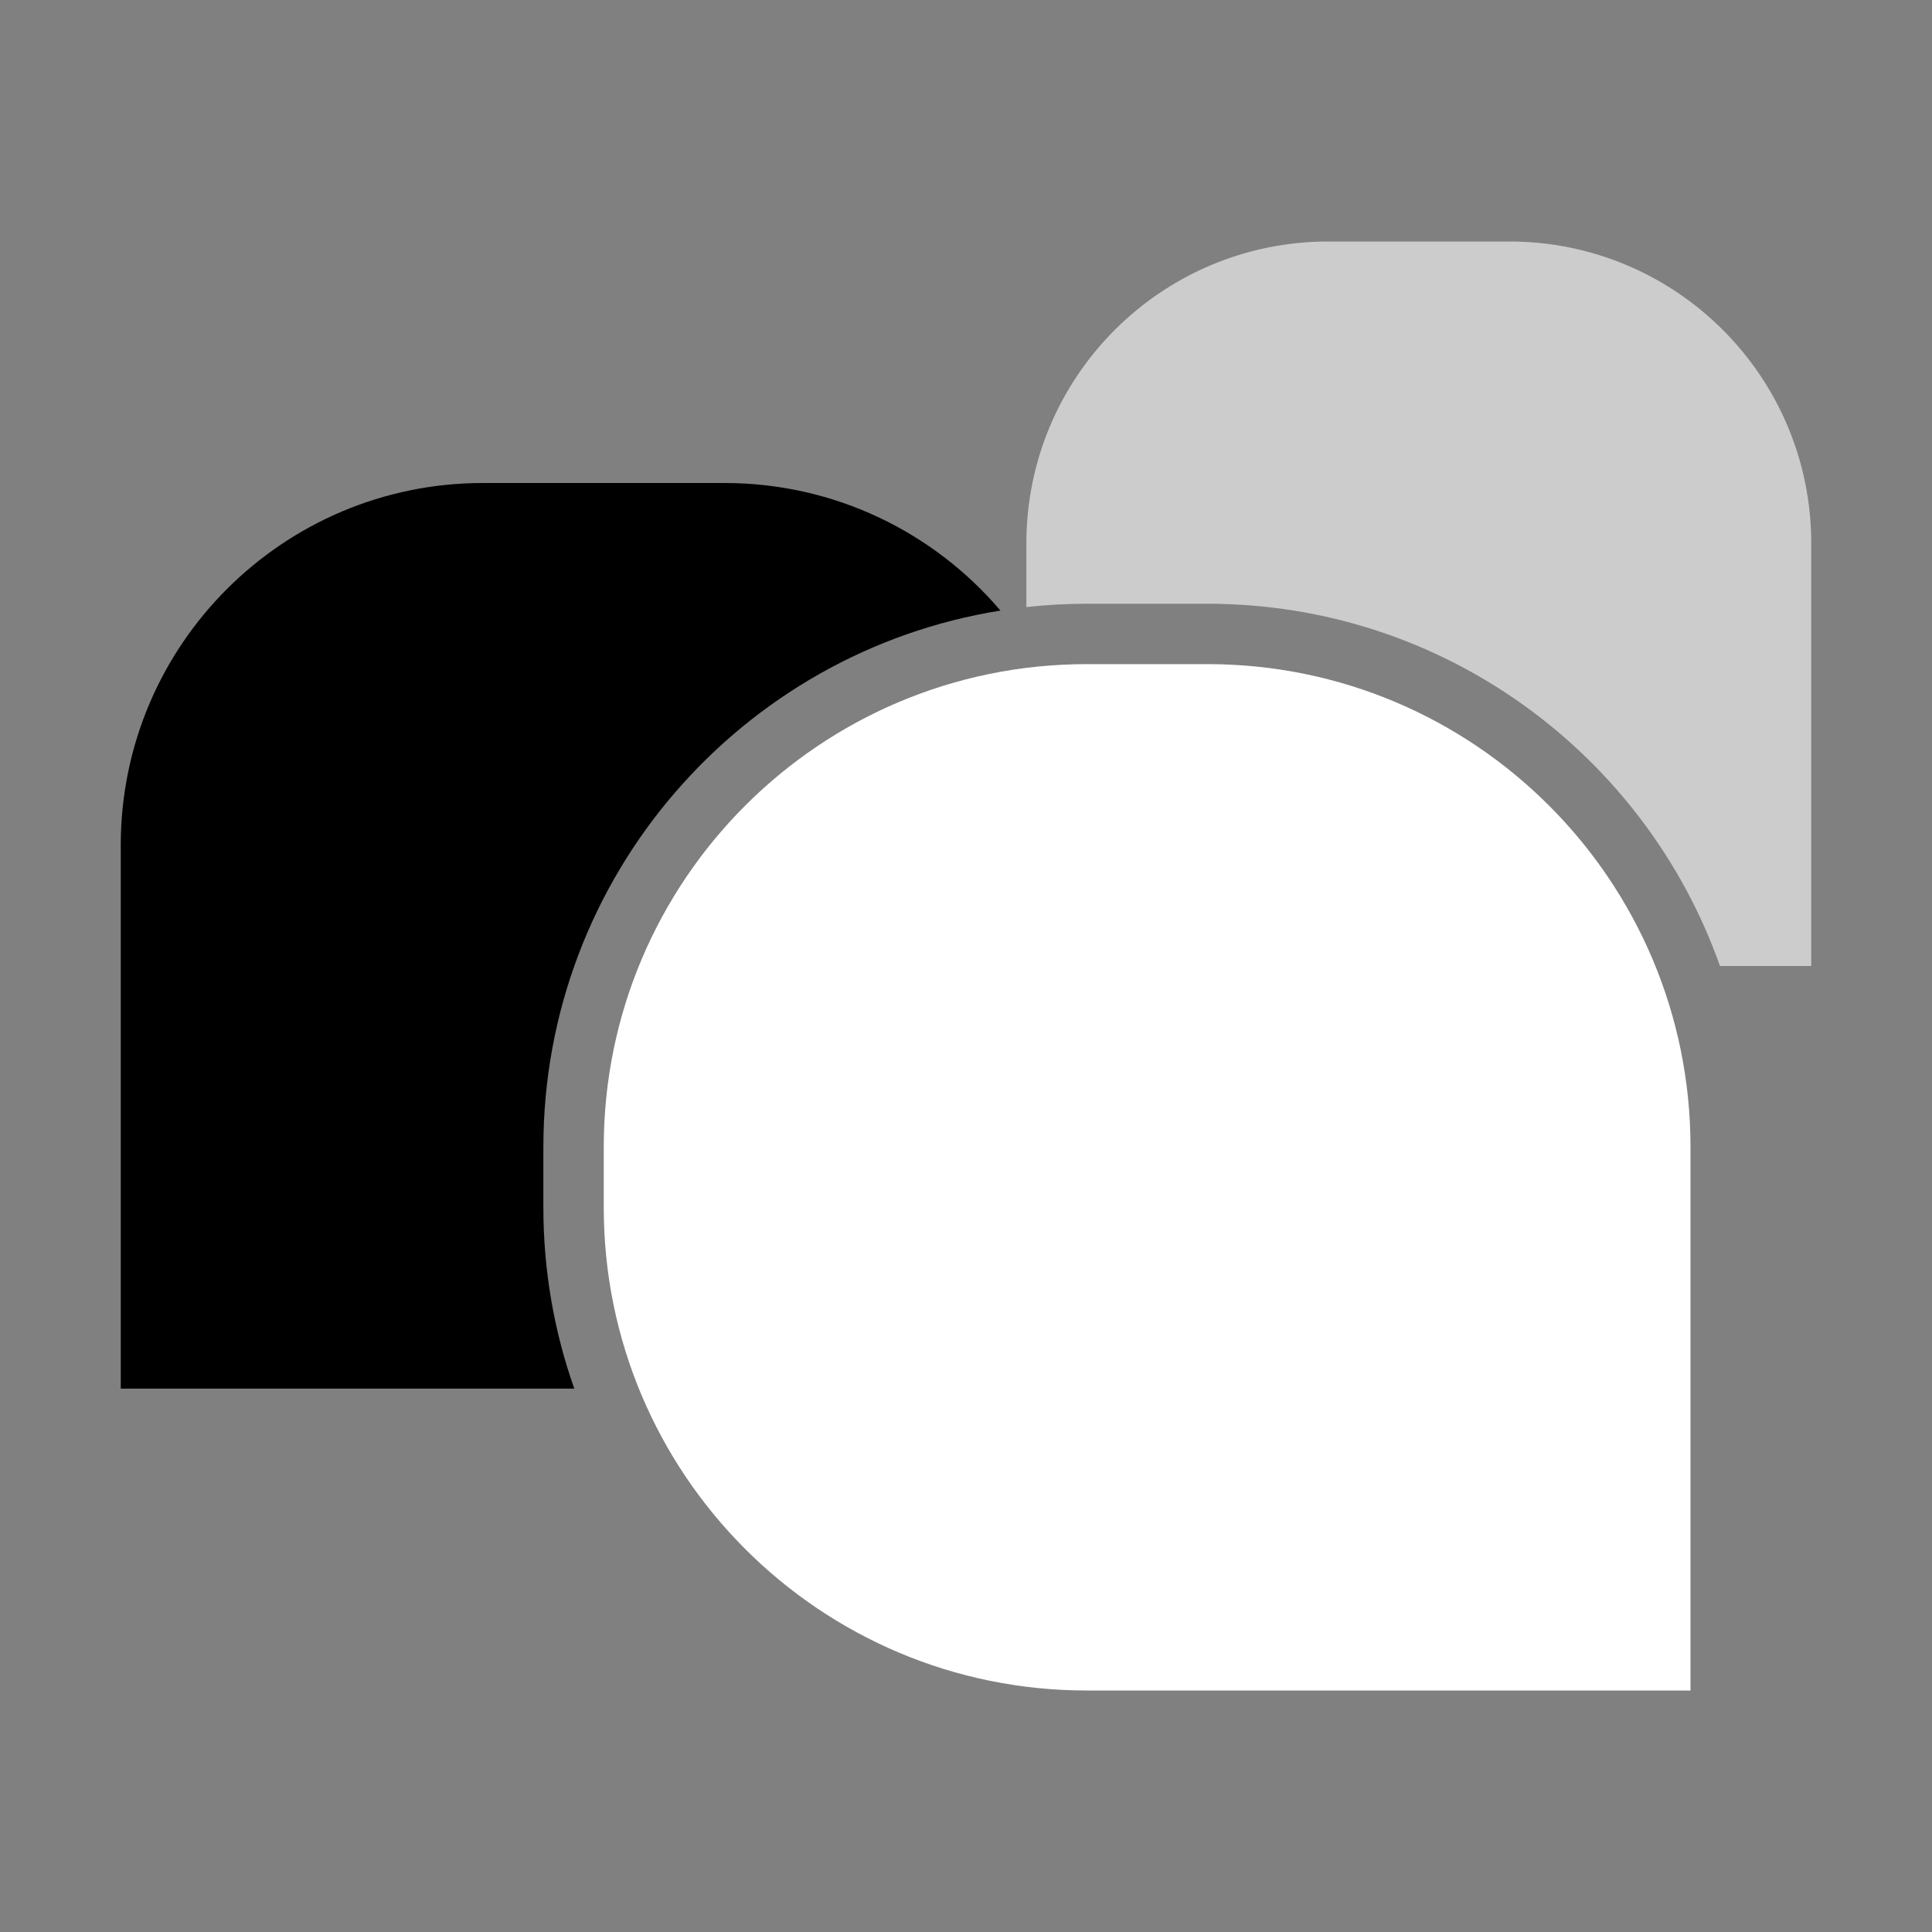
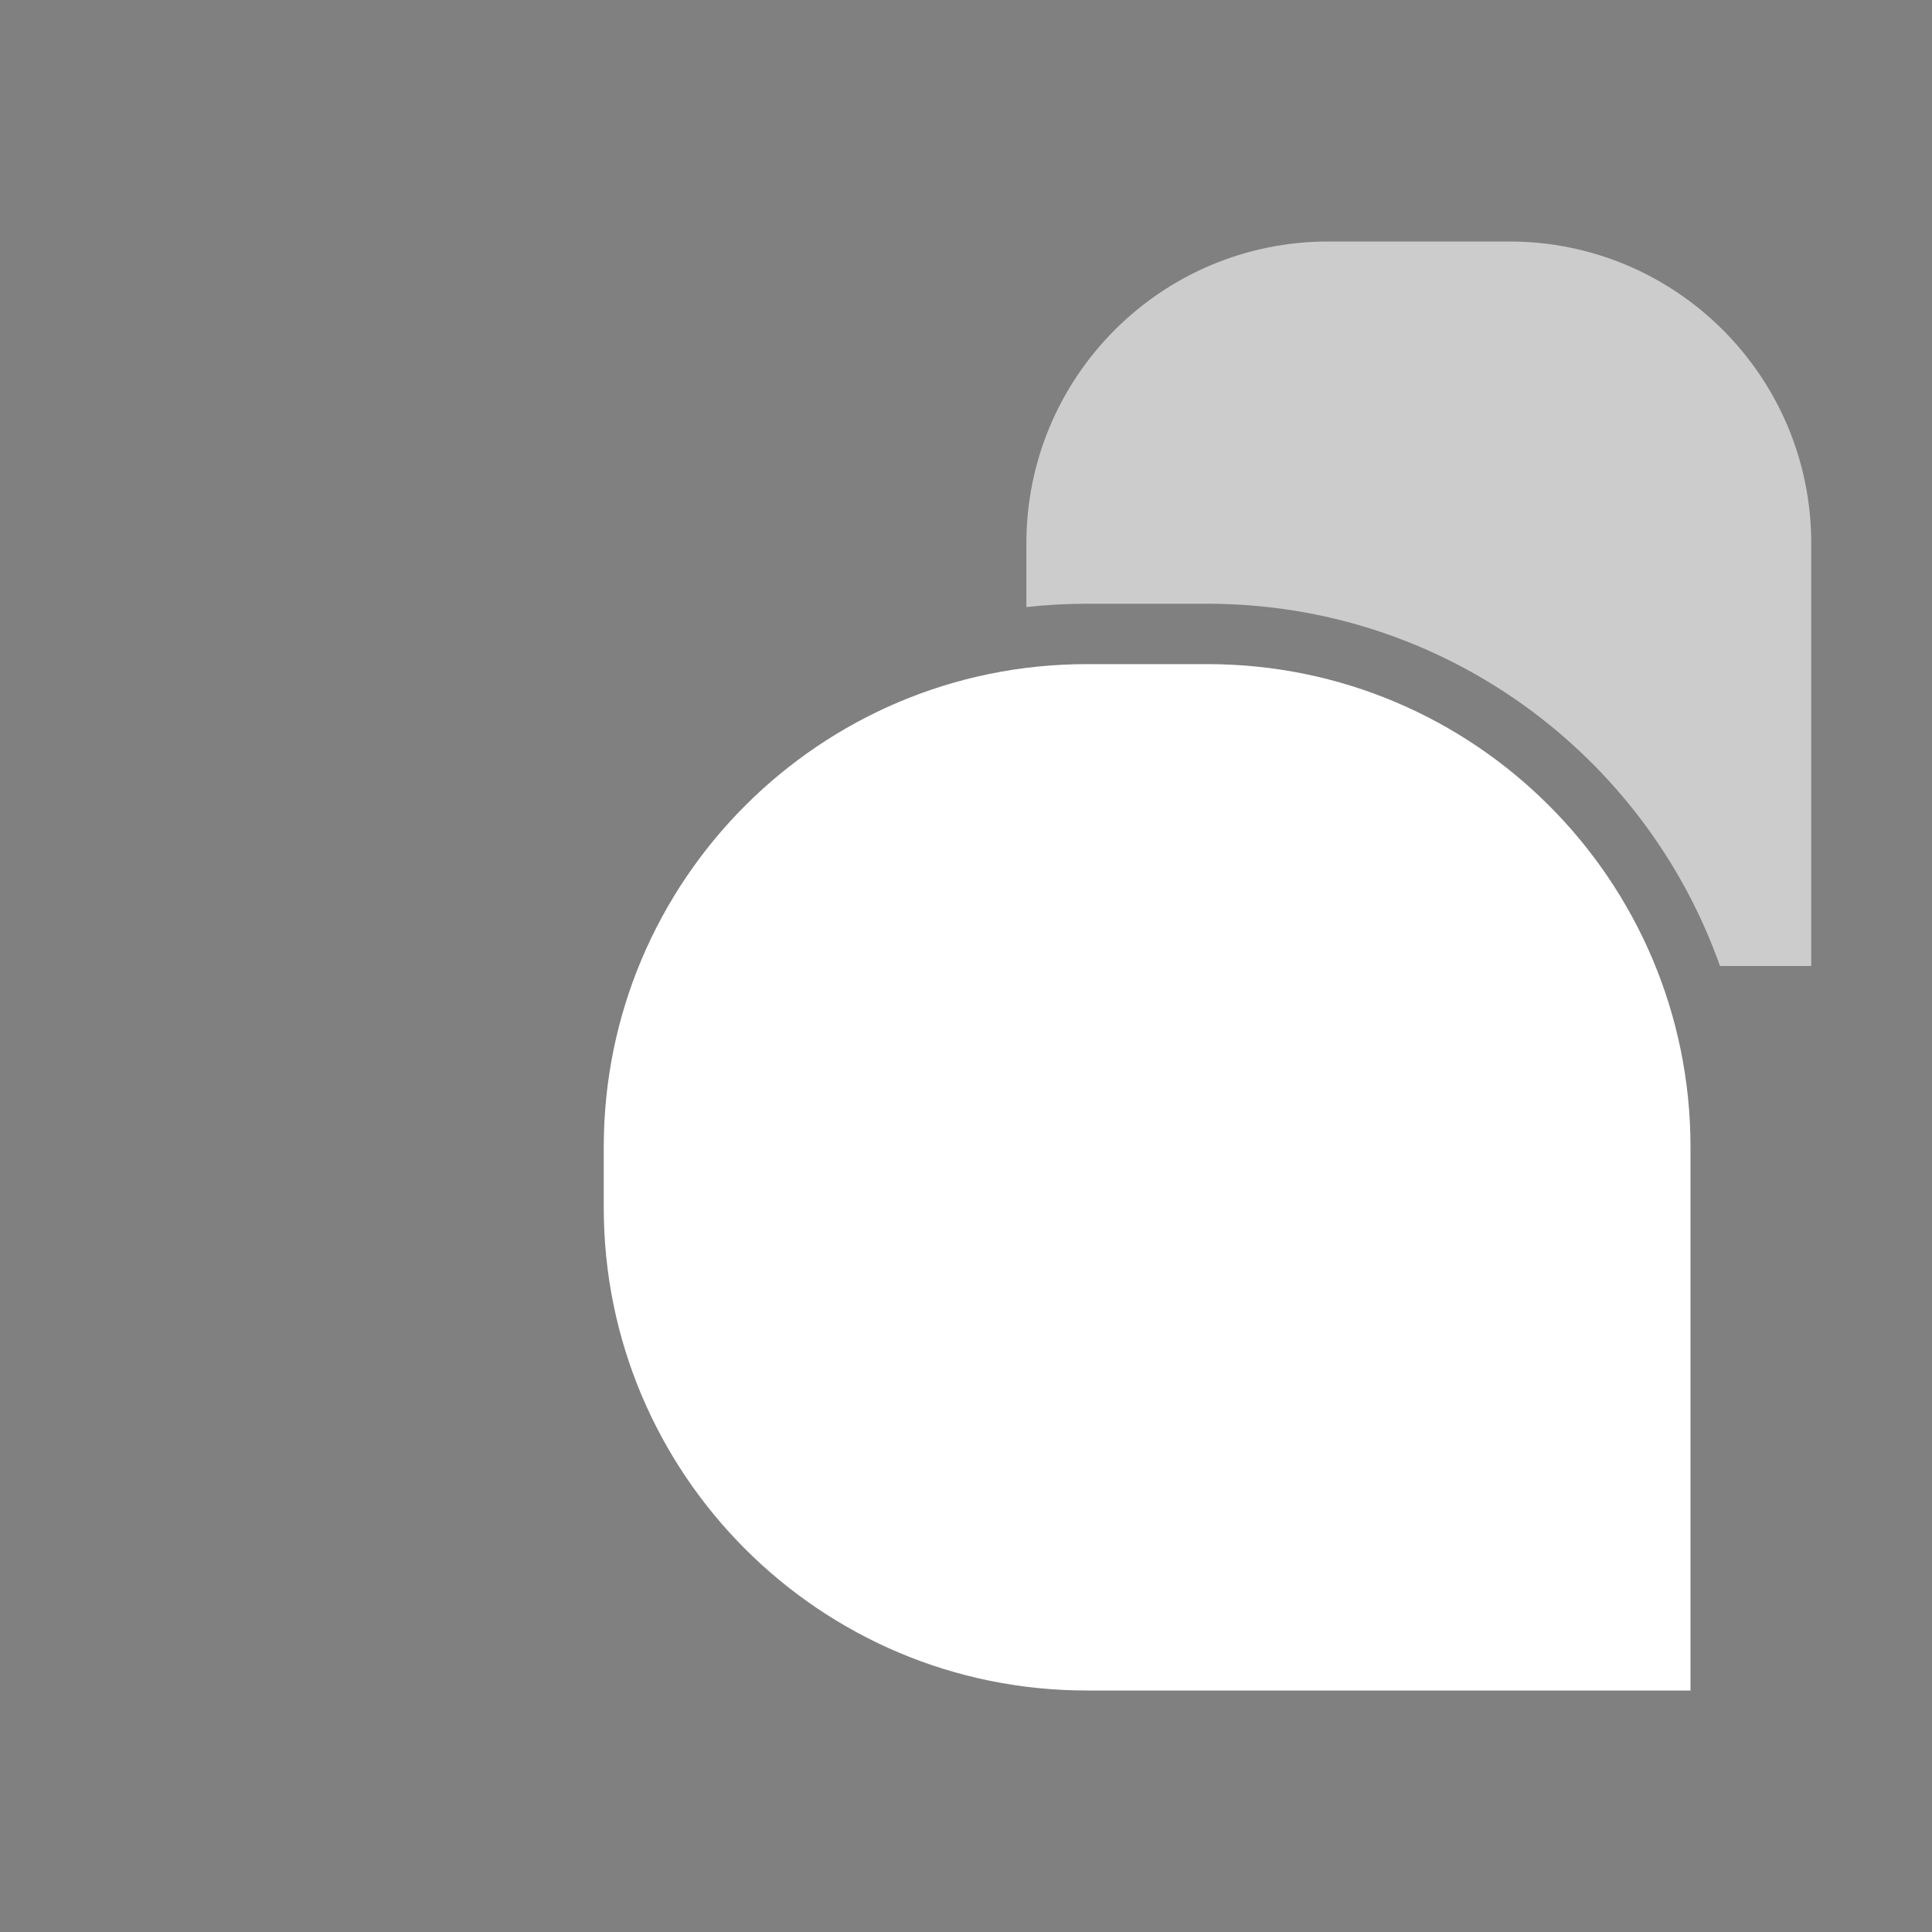
<svg xmlns="http://www.w3.org/2000/svg" width="64" height="64" viewBox="0 0 64 64" fill="none">
  <rect x="0" y="0" width="64" height="64" fill="#808080" stroke="none" />
-   <path d="M19.024 46C18.361 44.123 18 42.104 18 40V38C18 29.032 24.559 21.595 33.142 20.226C30.94 17.64 27.662 16 24 16H16C9.373 16 4 21.373 4 28V46H19.024Z" fill="black" />
-   <path d="M44 8C38.477 8 34 12.477 34 18V20.11C34.657 20.037 35.324 20 36 20H40C47.837 20 54.505 25.009 56.976 32H60V18C60 12.477 55.523 8 50 8H44Z" fill="white" fill-opacity="0.6" />
+   <path d="M44 8C38.477 8 34 12.477 34 18V20.11C34.657 20.037 35.324 20 36 20H40C47.837 20 54.505 25.009 56.976 32H60V18C60 12.477 55.523 8 50 8H44" fill="white" fill-opacity="0.6" />
  <path d="M20 38C20 29.163 27.163 22 36 22H40C48.837 22 56 29.163 56 38V56H36C27.163 56 20 48.837 20 40V38Z" fill="white" />
</svg>